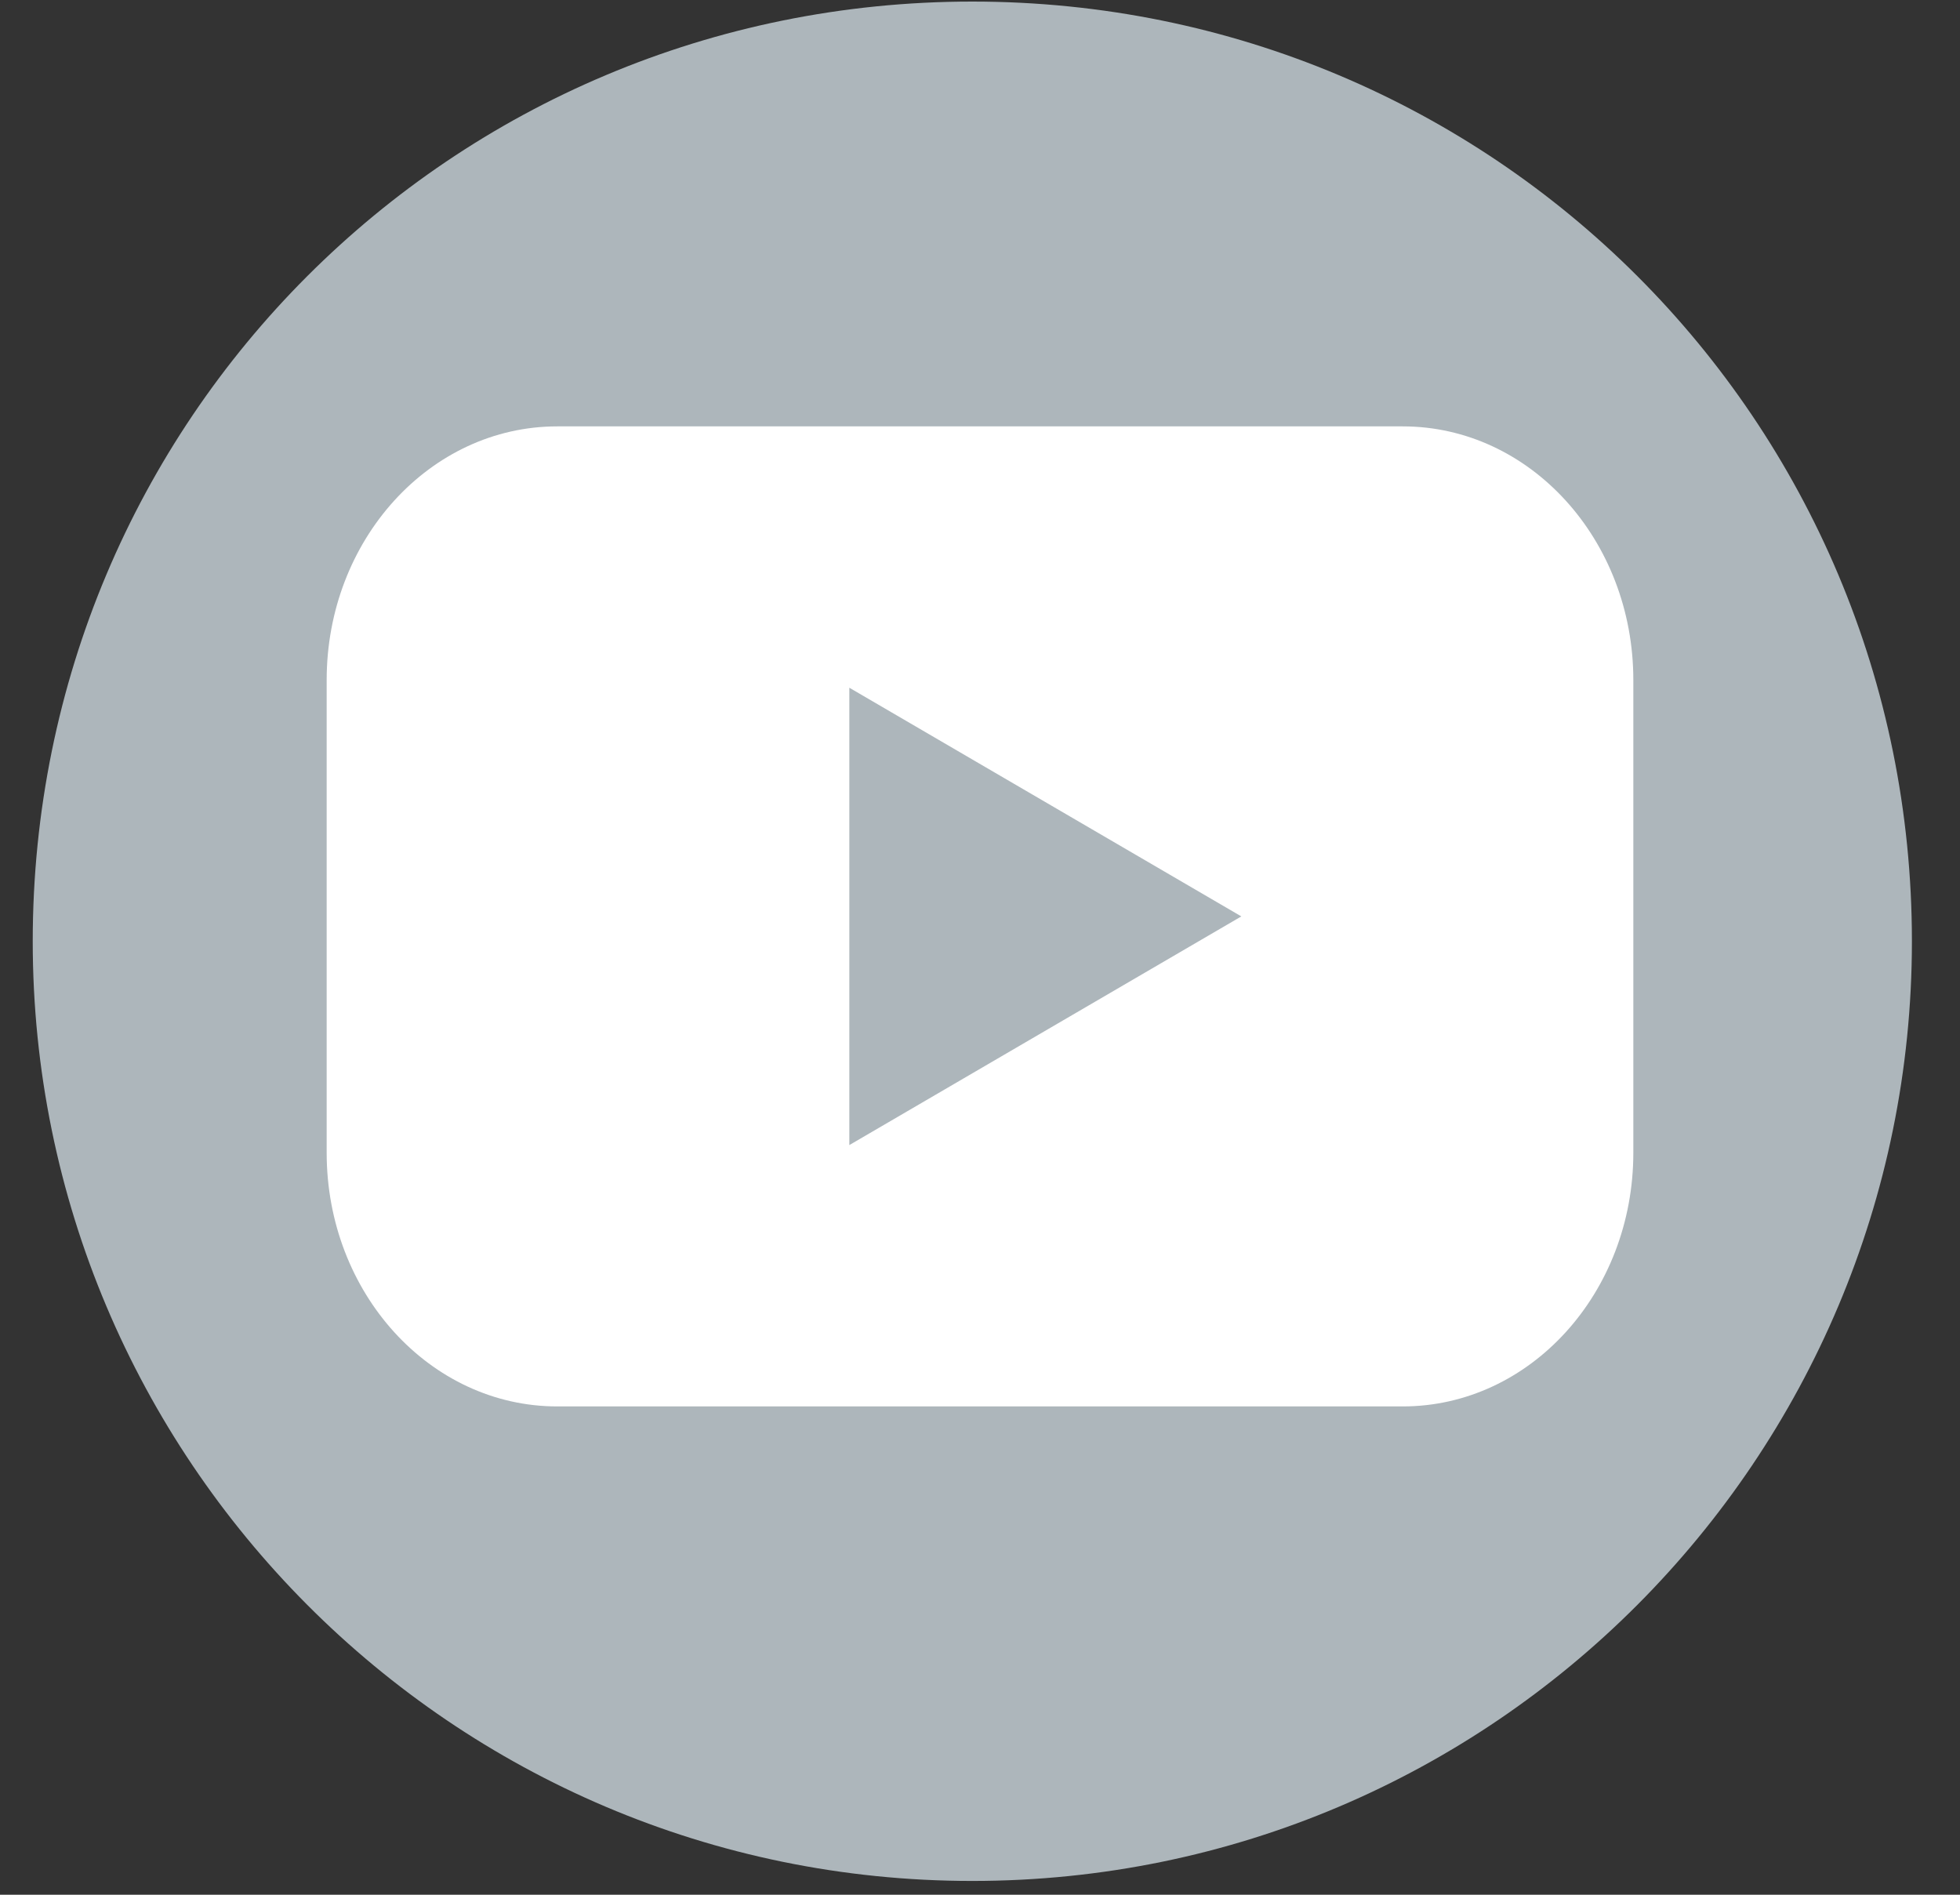
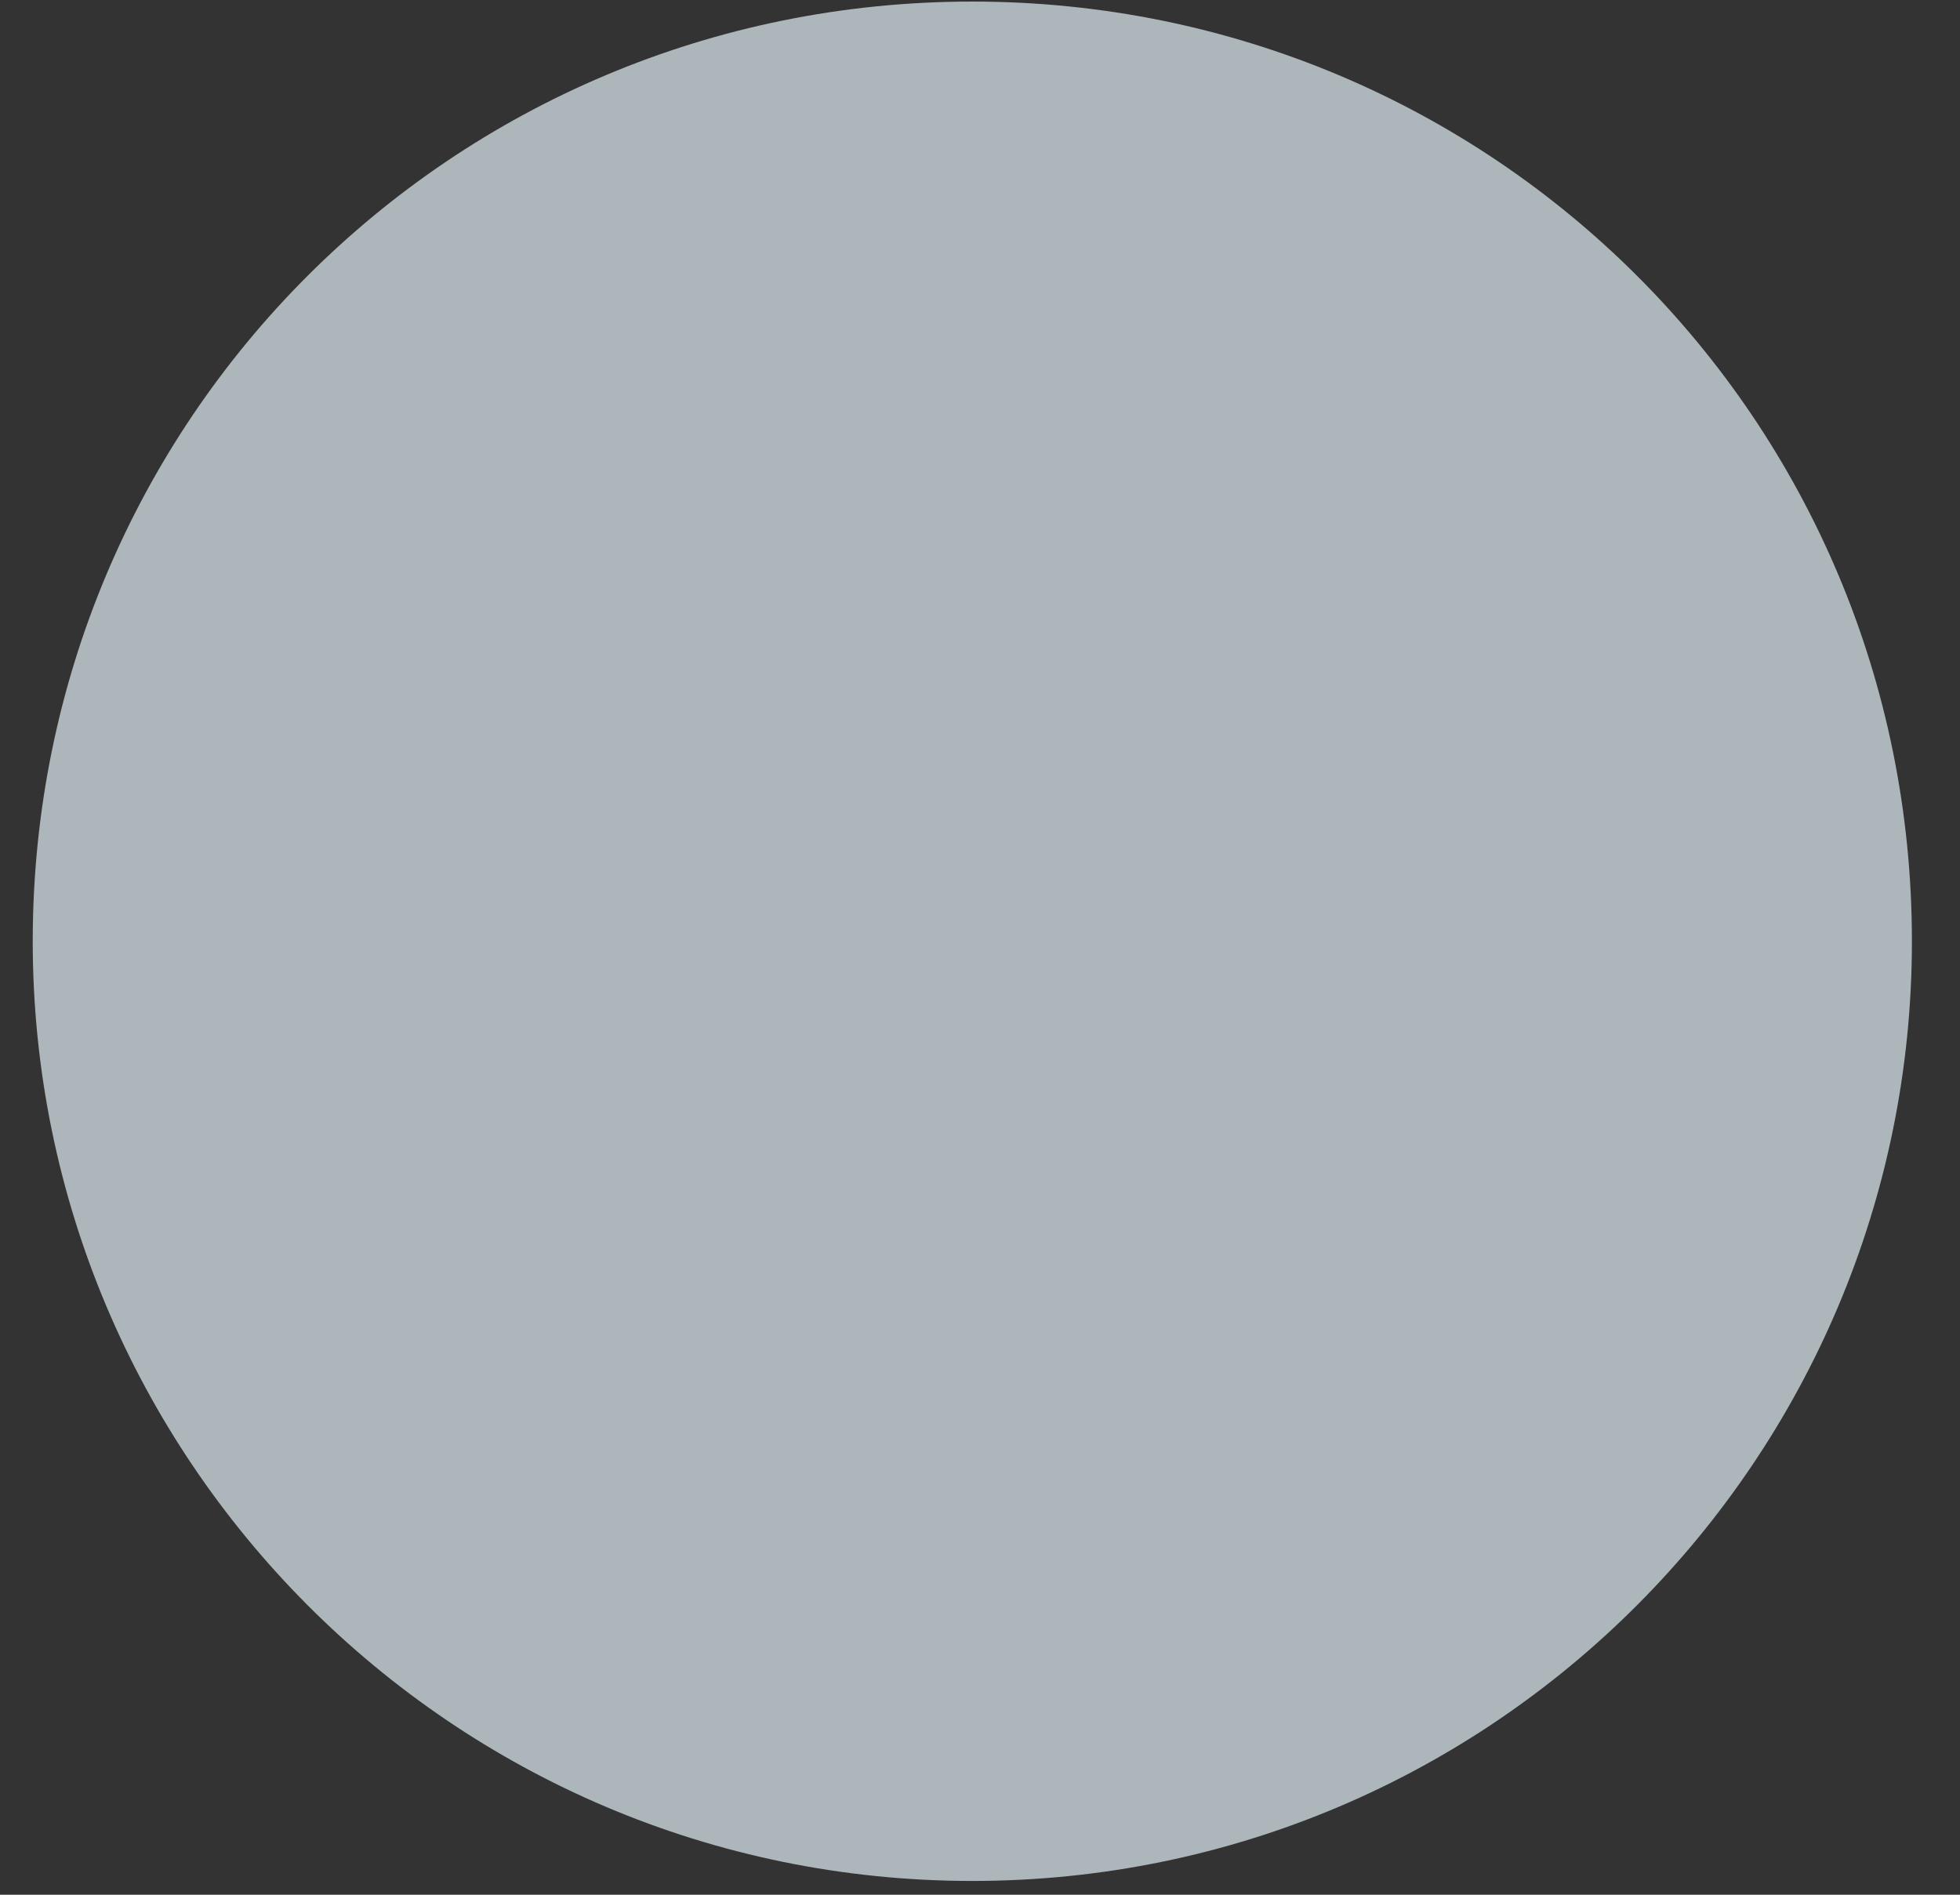
<svg xmlns="http://www.w3.org/2000/svg" width="30px" height="29px" viewBox="0 0 30 29" version="1.1">
  <rect x="0" y="0" width="30" height="29" fill="#333333" stroke="none" />
  <title>icon-facebook</title>
  <desc>Created with Sketch.</desc>
  <g id="Symbols" stroke="none" stroke-width="1" fill="none" fill-rule="evenodd">
    <g id="Footer" transform="translate(-1155, -151)">
      <g id="icon-/-youtube" transform="translate(1155, 150.526)">
        <path d="M29.264,14.881 C29.264,22.789 22.852,29.263 14.882,29.263 C6.913,29.263 0.501,22.789 0.501,14.881 C0.501,6.91 6.913,0.498 14.882,0.498 C22.852,0.498 29.264,6.91 29.264,14.881 Z" id="Fill-4" fill="#ADB6BB" />
-         <path d="M21.471,7 C23.42,7 25,8.738 25,10.883 L25,18.117 C25,20.262 23.42,22 21.471,22 L8.529,22 C6.58,22 5,20.262 5,18.117 L5,10.883 C5,8.738 6.58,7 8.529,7 L21.471,7 Z M13,11 L13,18 L19,14.5 L13,11 Z" id="Combined-Shape" fill="#FFFFFF" />
      </g>
    </g>
  </g>
</svg>